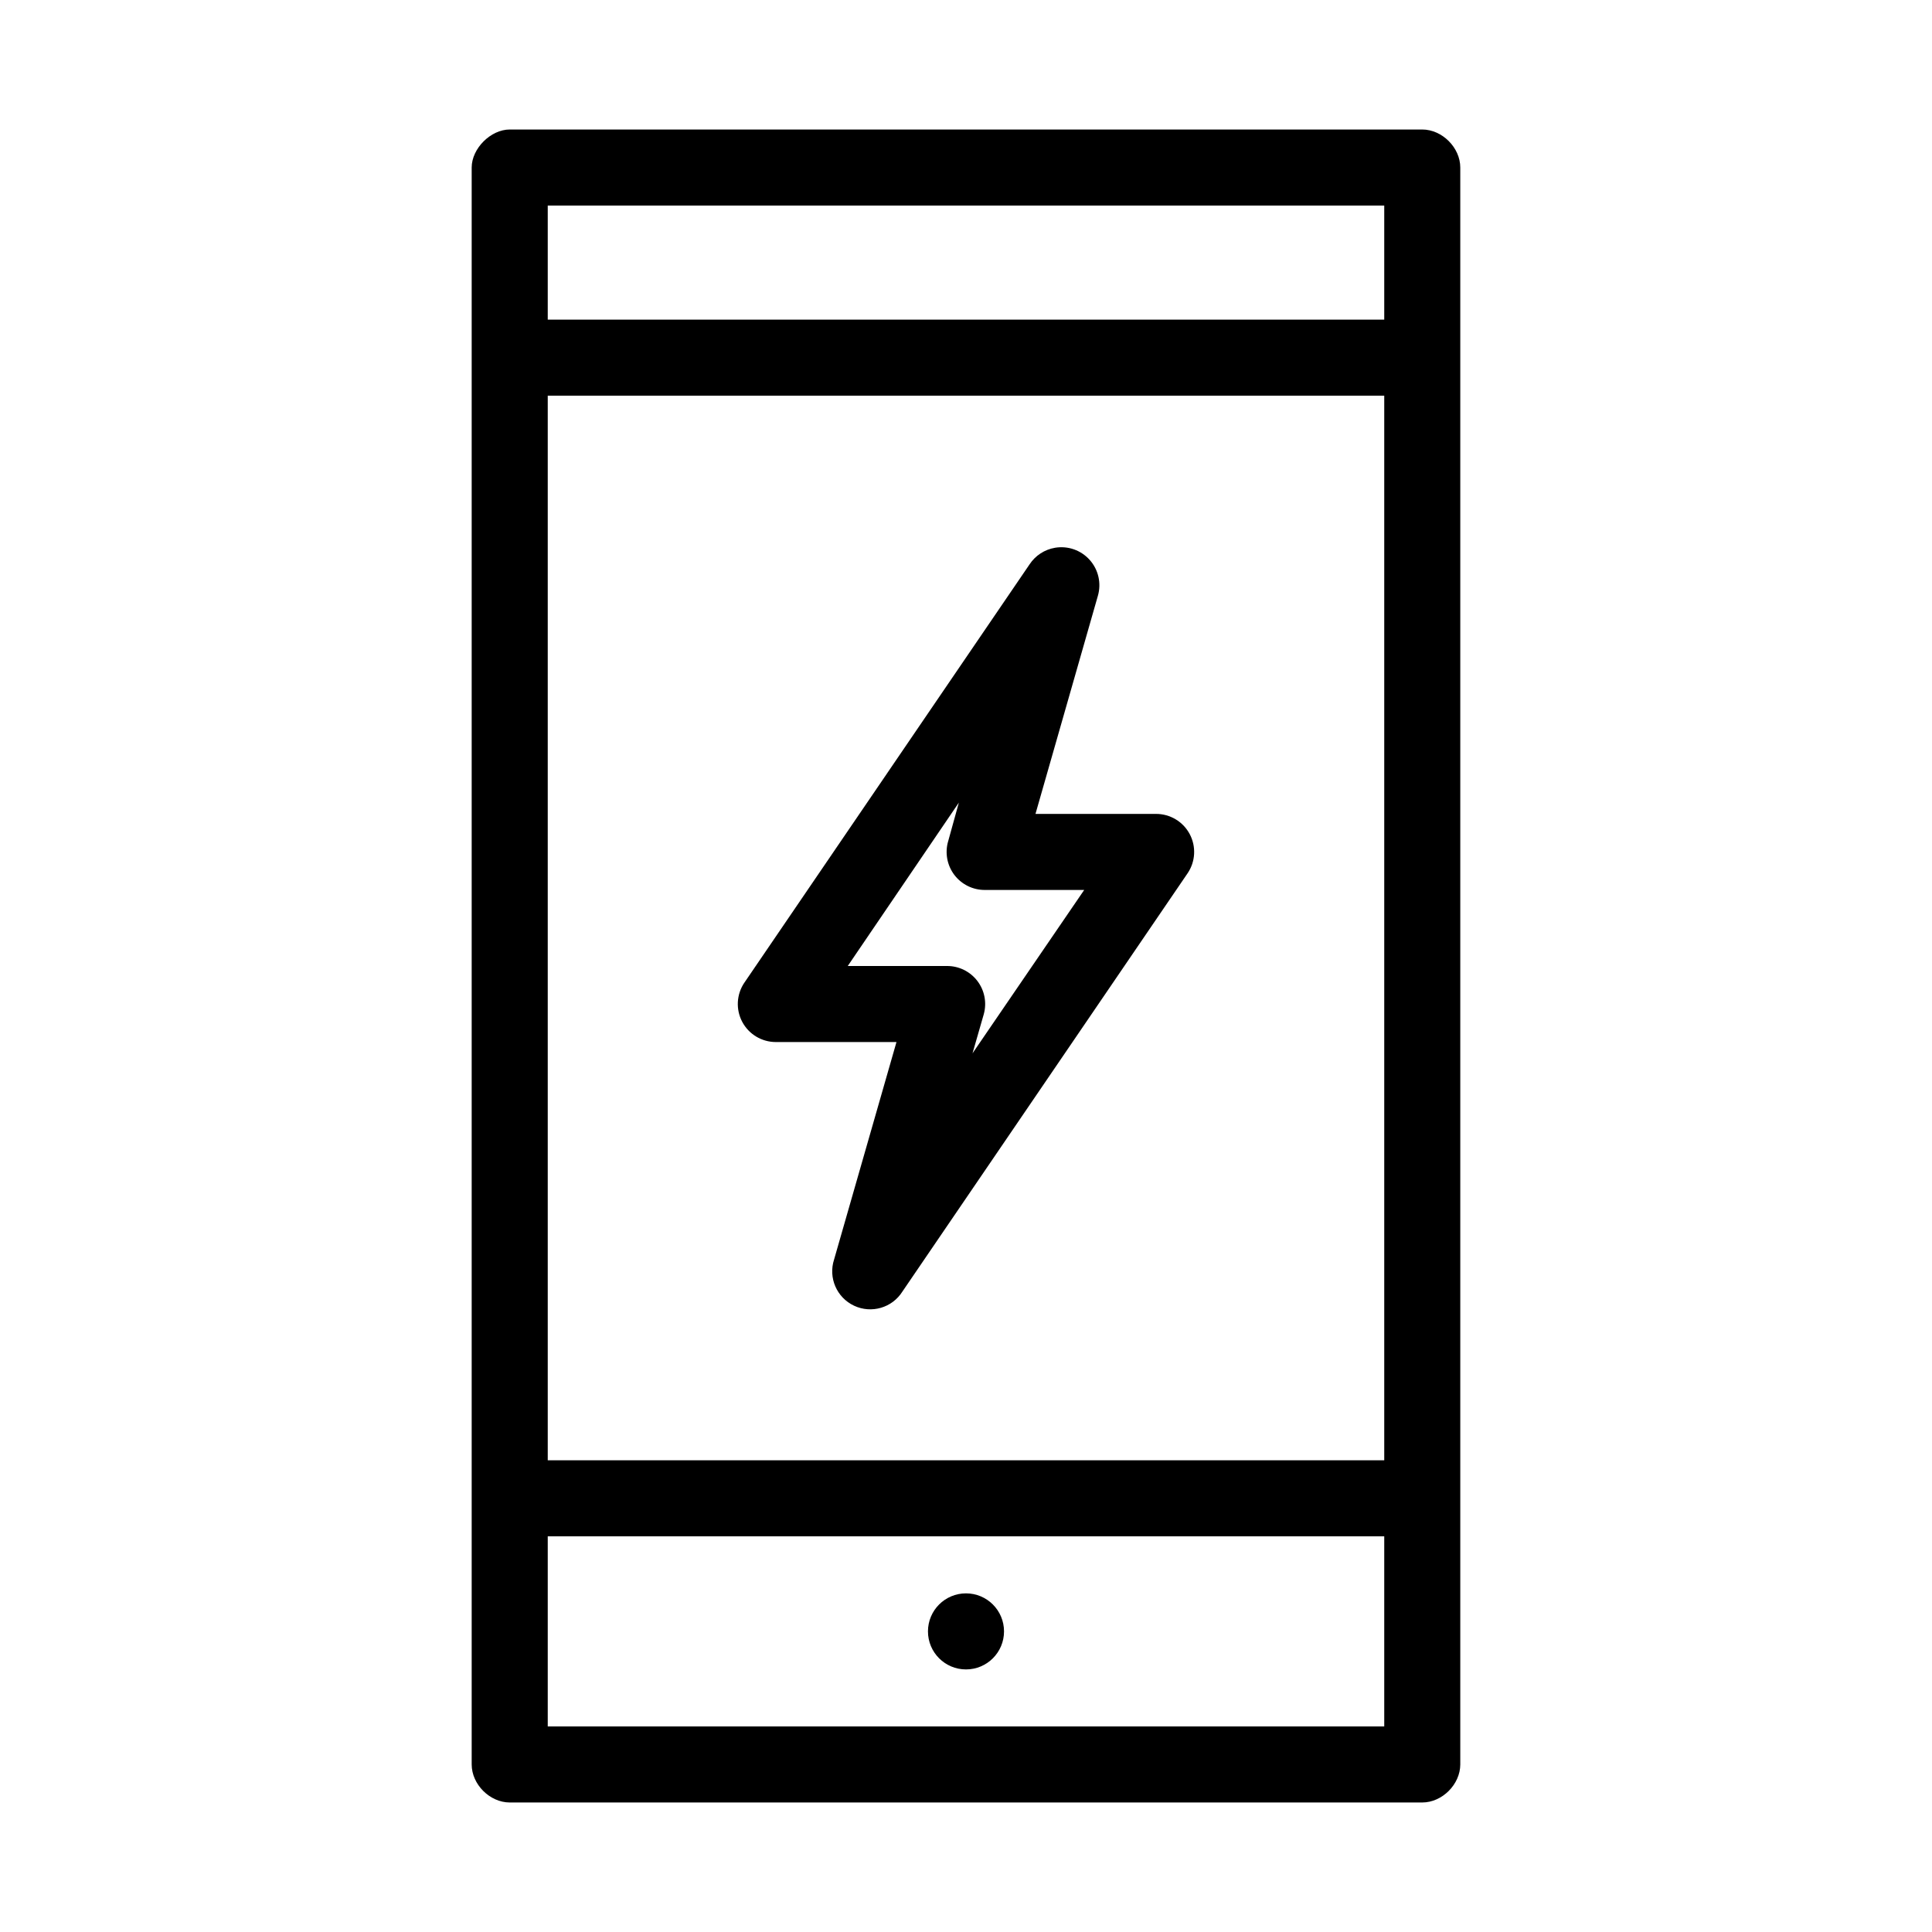
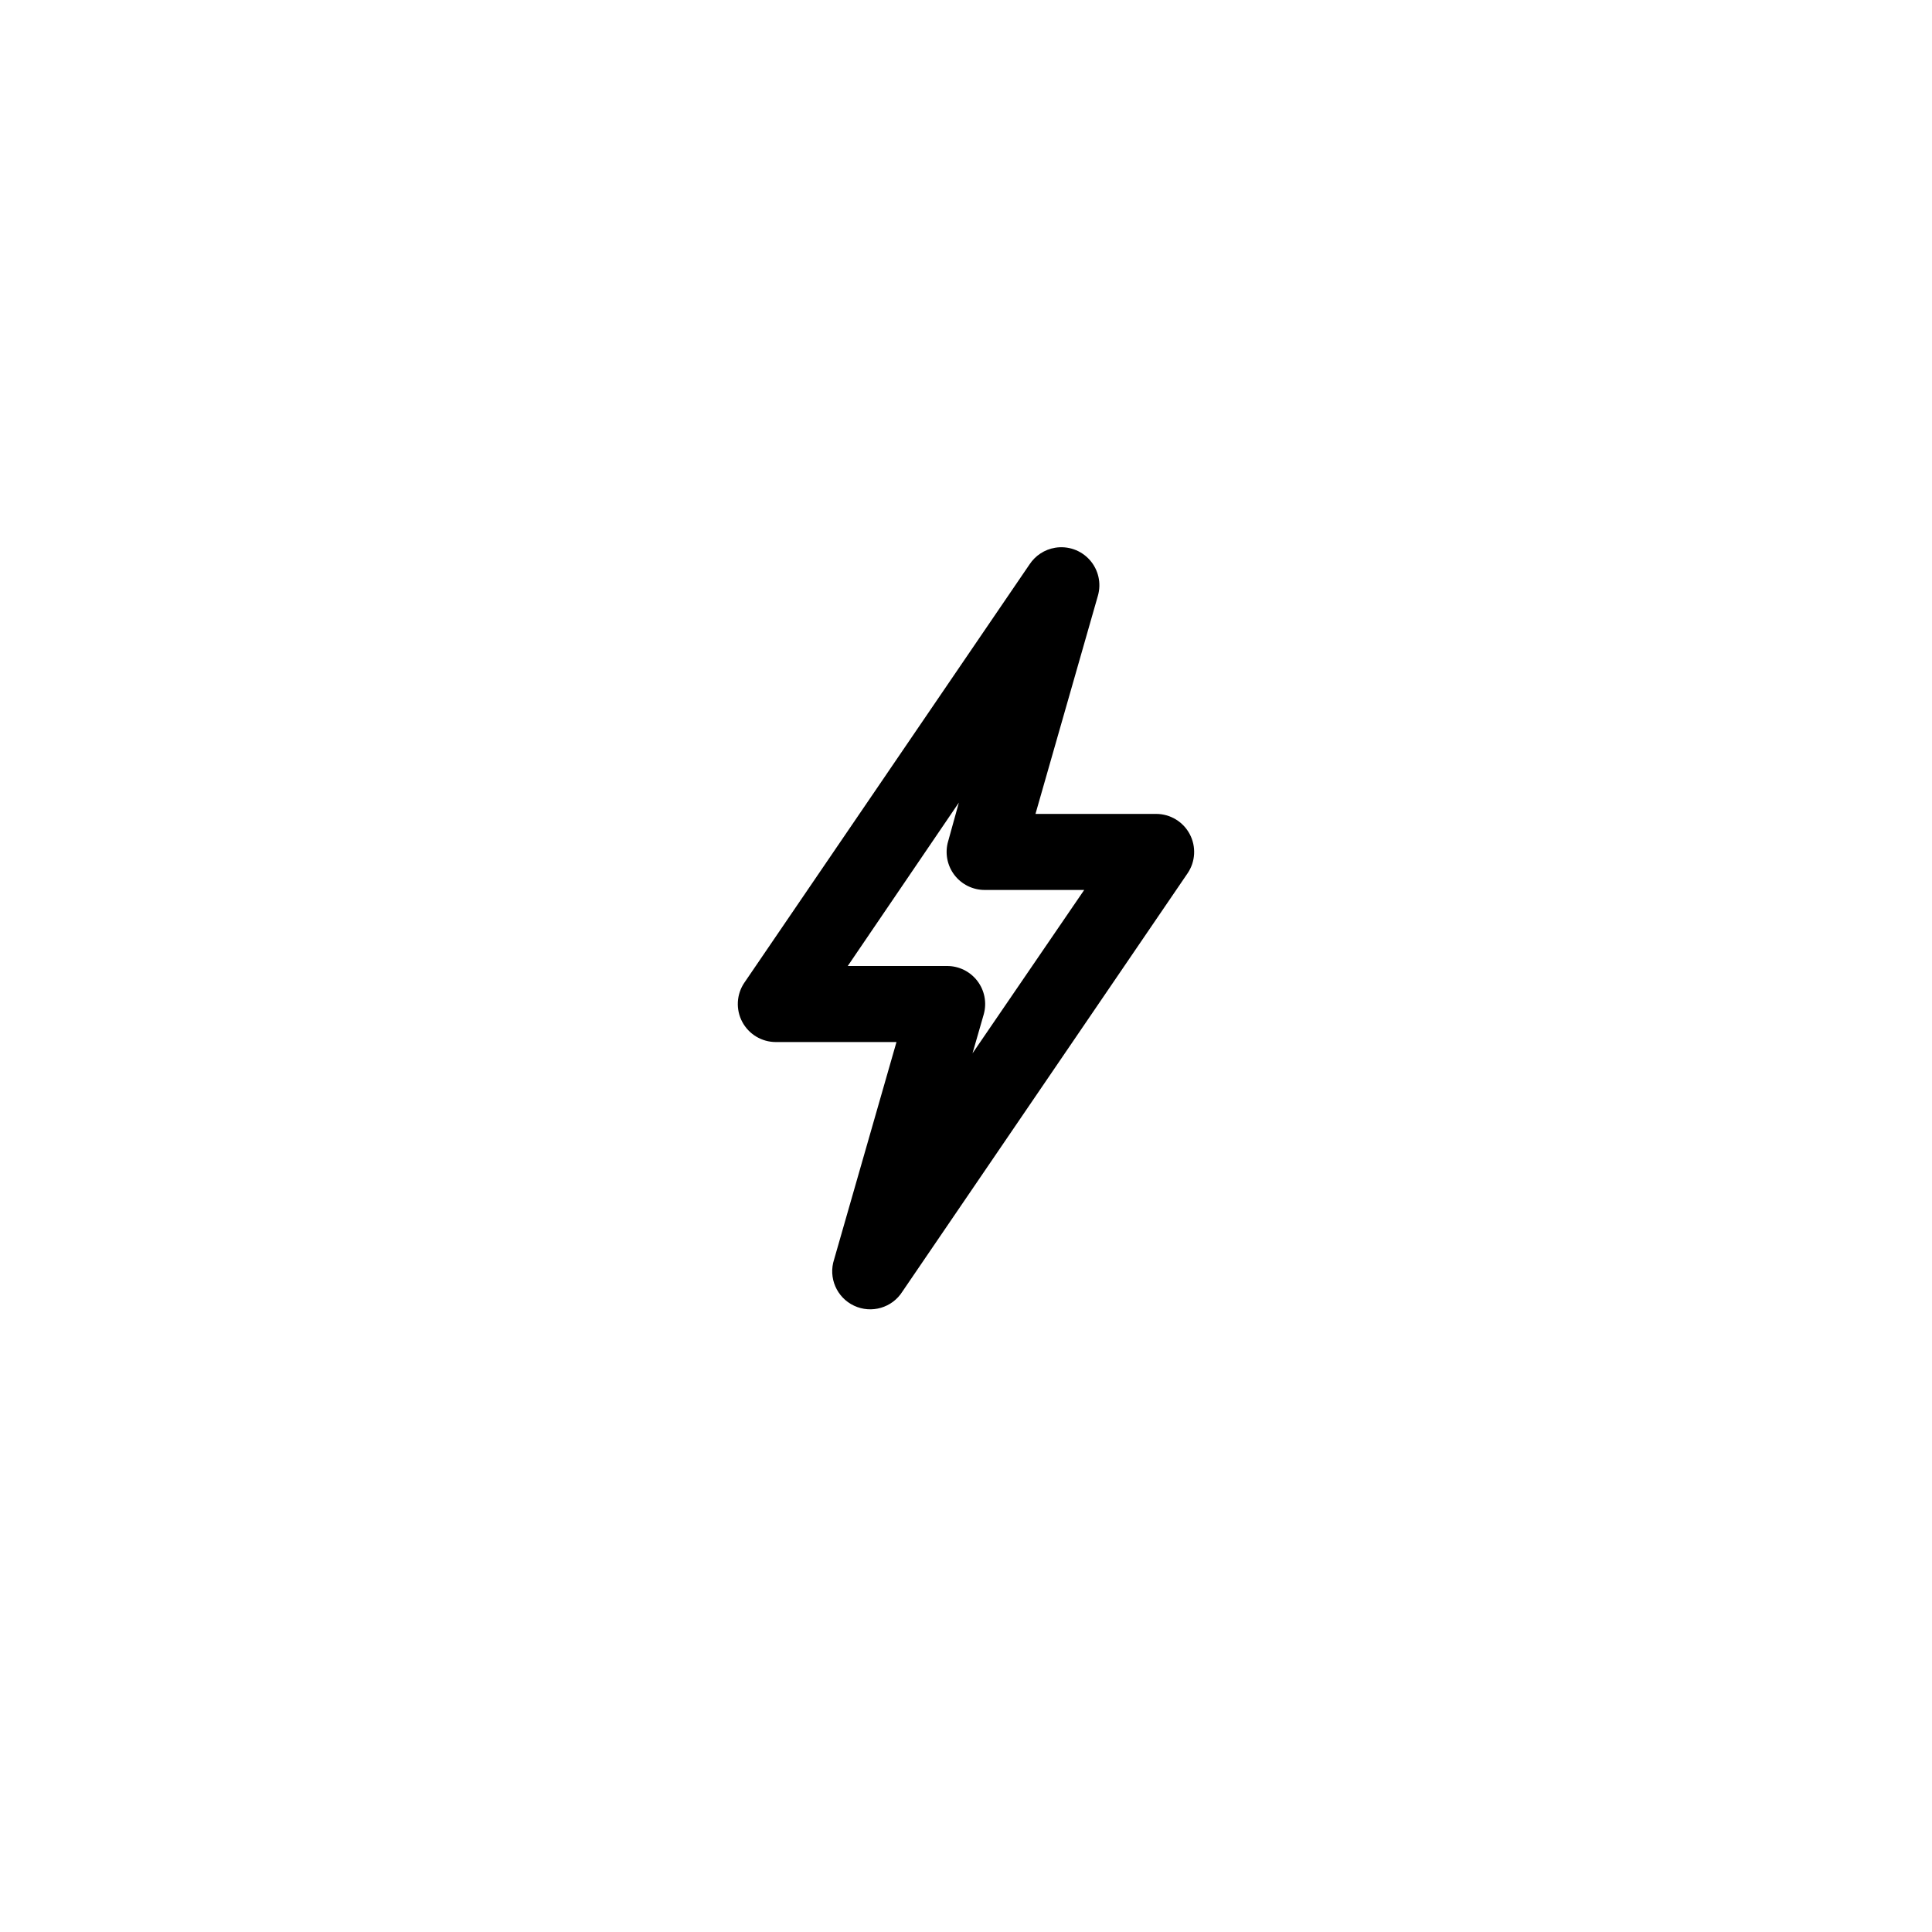
<svg xmlns="http://www.w3.org/2000/svg" fill="#000000" width="800px" height="800px" version="1.1" viewBox="144 144 512 512">
  <g>
-     <path d="m279.08 178.32c-5.039 0-10.078 5.039-10.078 10.078v423.2c0 5.277 4.801 10.074 10.078 10.078h241.83c5.277 0 10.074-4.801 10.078-10.078v-423.2c0-5.277-4.801-10.074-10.078-10.078zm10.078 20.152h221.68v30.23h-221.68zm0 50.383h221.68v282.13h-221.68zm0 302.29h221.68v50.383h-221.68zm110.84 15.113c-5.566 0-10.078 4.512-10.078 10.078 0 5.566 4.512 10.078 10.078 10.078s10.078-4.512 10.078-10.078c0-5.566-4.512-10.078-10.078-10.078z" />
    <path d="m423.61 289.16c-2.773 0.461-5.227 2.059-6.769 4.41l-75.57 110.84v-0.004c-2.102 3.09-2.32 7.086-0.574 10.387 1.75 3.301 5.184 5.363 8.918 5.359h31.961l-16.531 57.625v-0.004c-1.582 4.836 0.688 10.094 5.293 12.254 4.606 2.164 10.102 0.555 12.812-3.75l75.57-110.84c2.102-3.086 2.32-7.086 0.57-10.387-1.746-3.297-5.18-5.359-8.914-5.356h-31.961l16.531-57.781c0.969-3.328 0.156-6.918-2.144-9.508-2.301-2.59-5.773-3.816-9.191-3.246zm-25.504 67.543-2.832 10.234h-0.004c-0.895 3.059-0.289 6.367 1.633 8.91 1.926 2.543 4.941 4.027 8.129 4h26.293l-29.598 43.297 2.992-10.391v-0.004c0.836-3.039 0.203-6.297-1.715-8.801-1.918-2.504-4.894-3.965-8.047-3.949h-26.293z" />
  </g>
</svg>